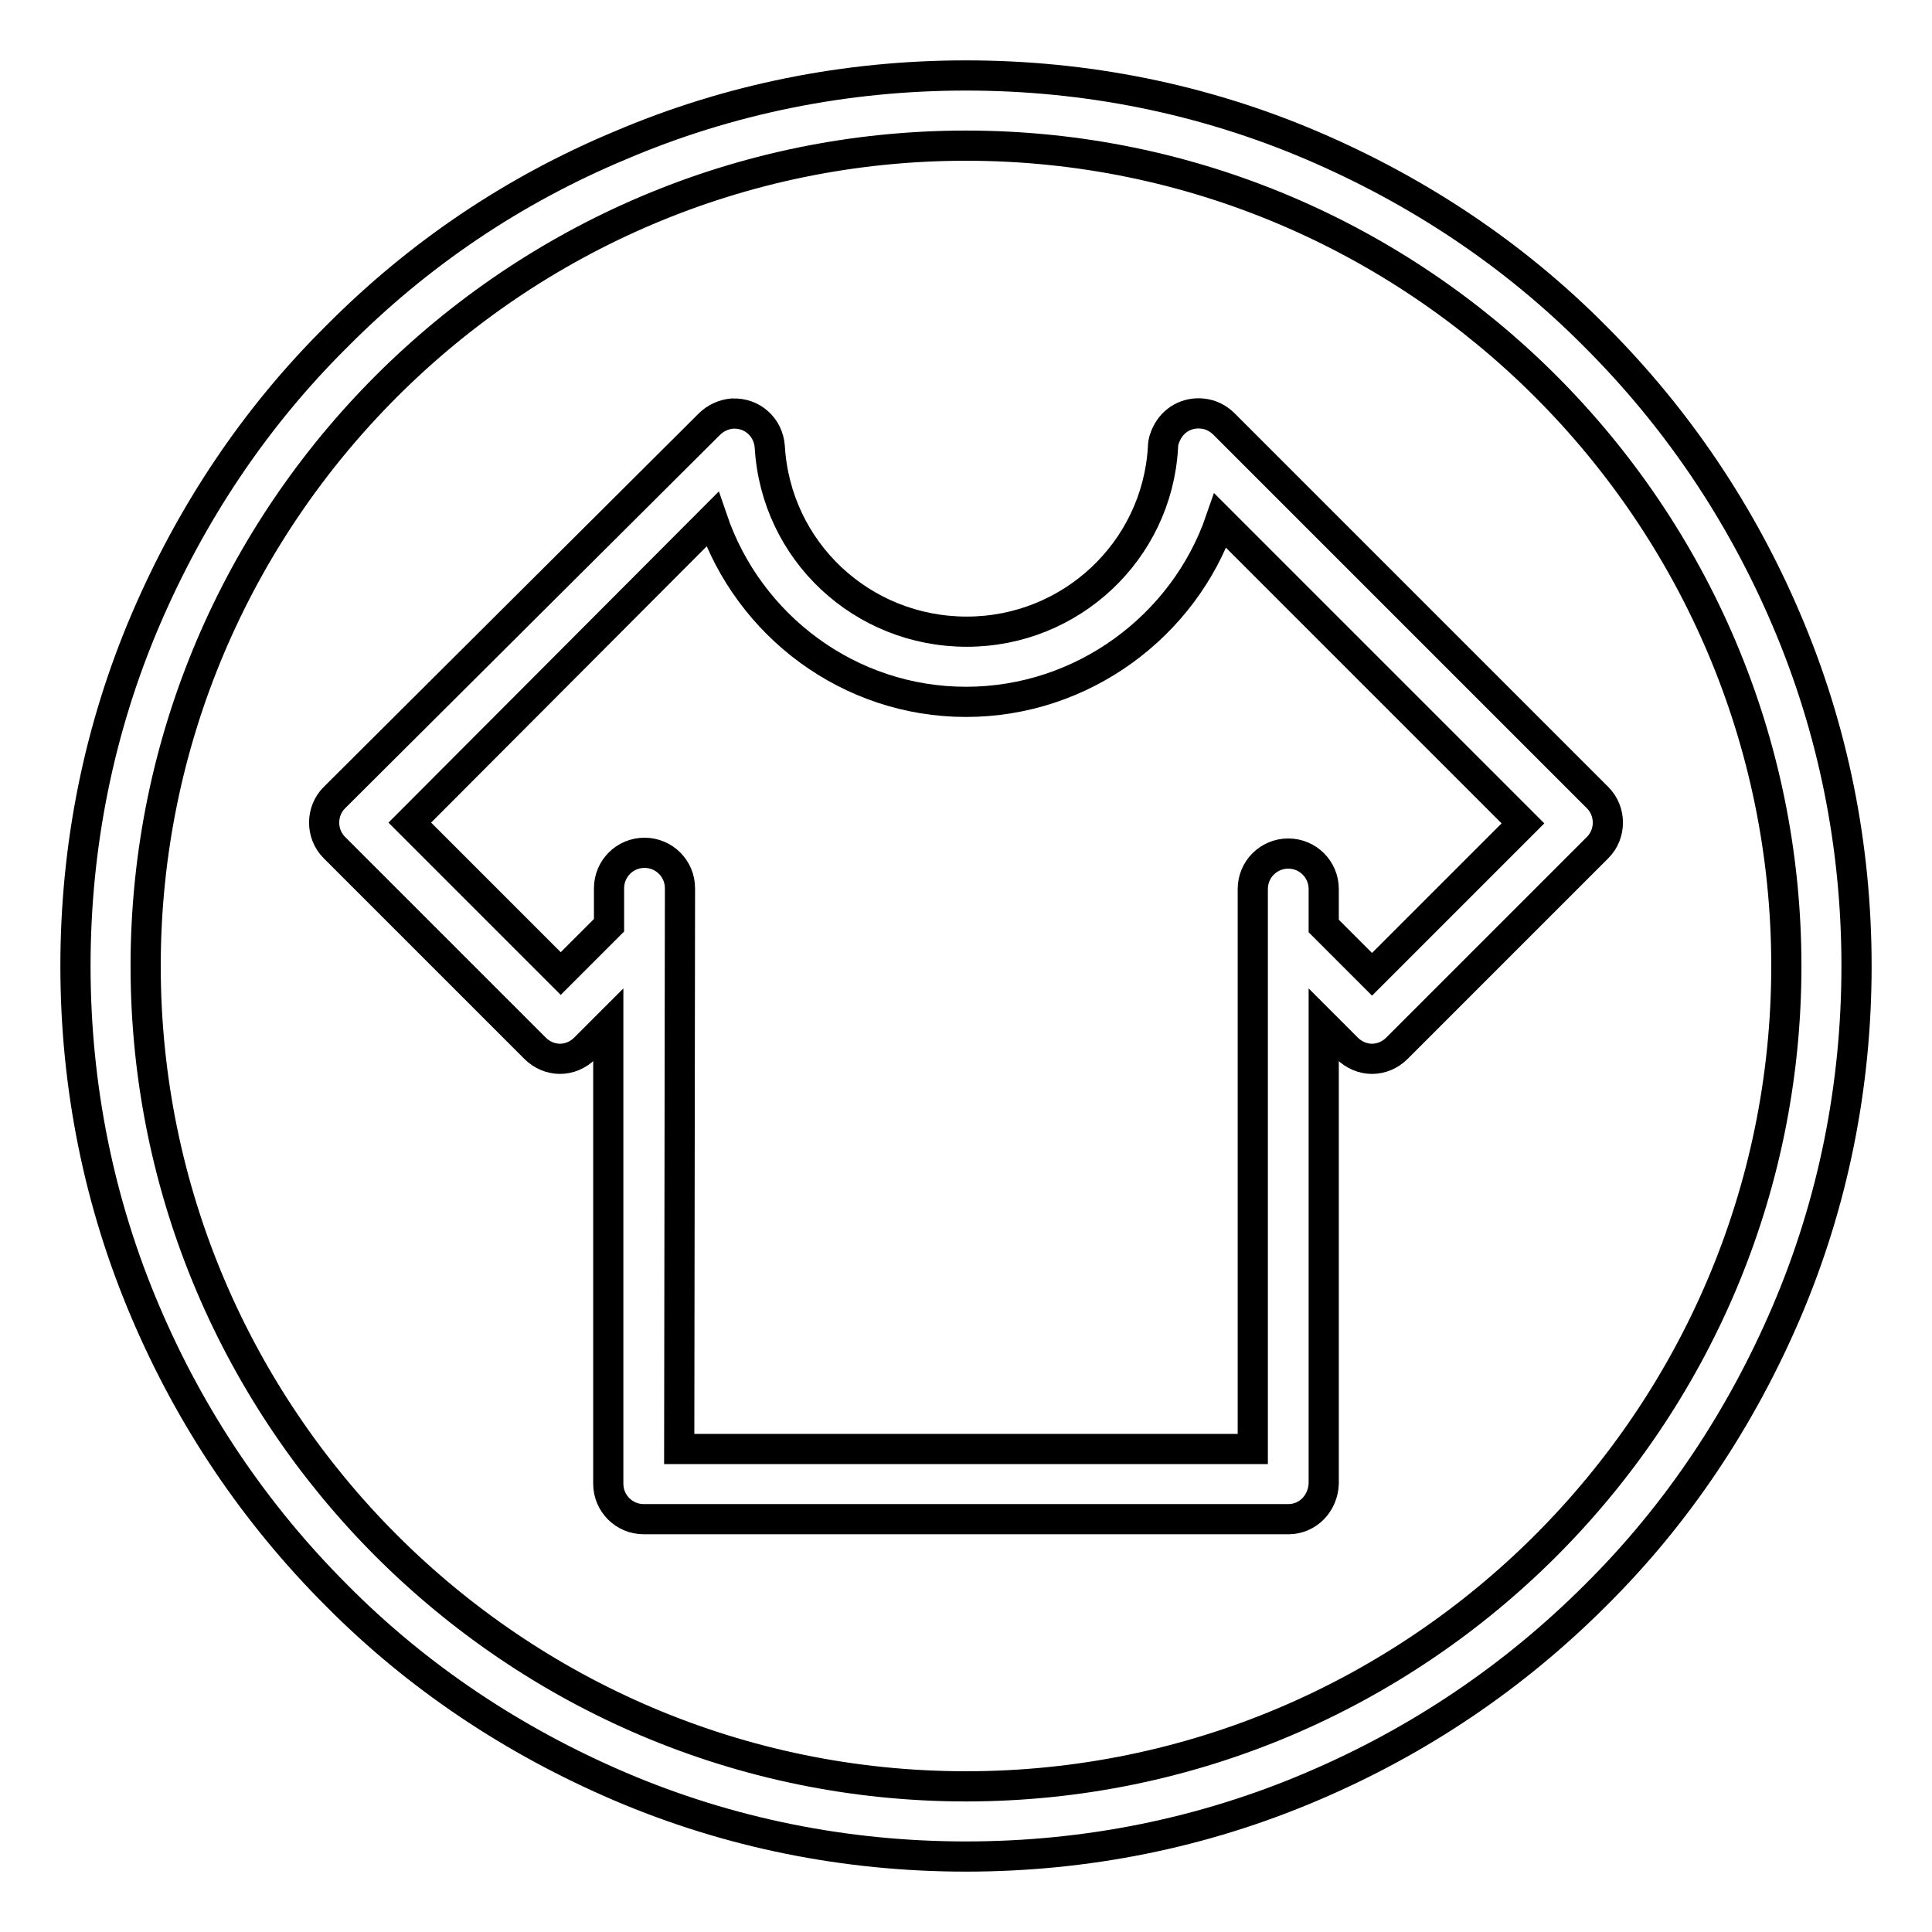
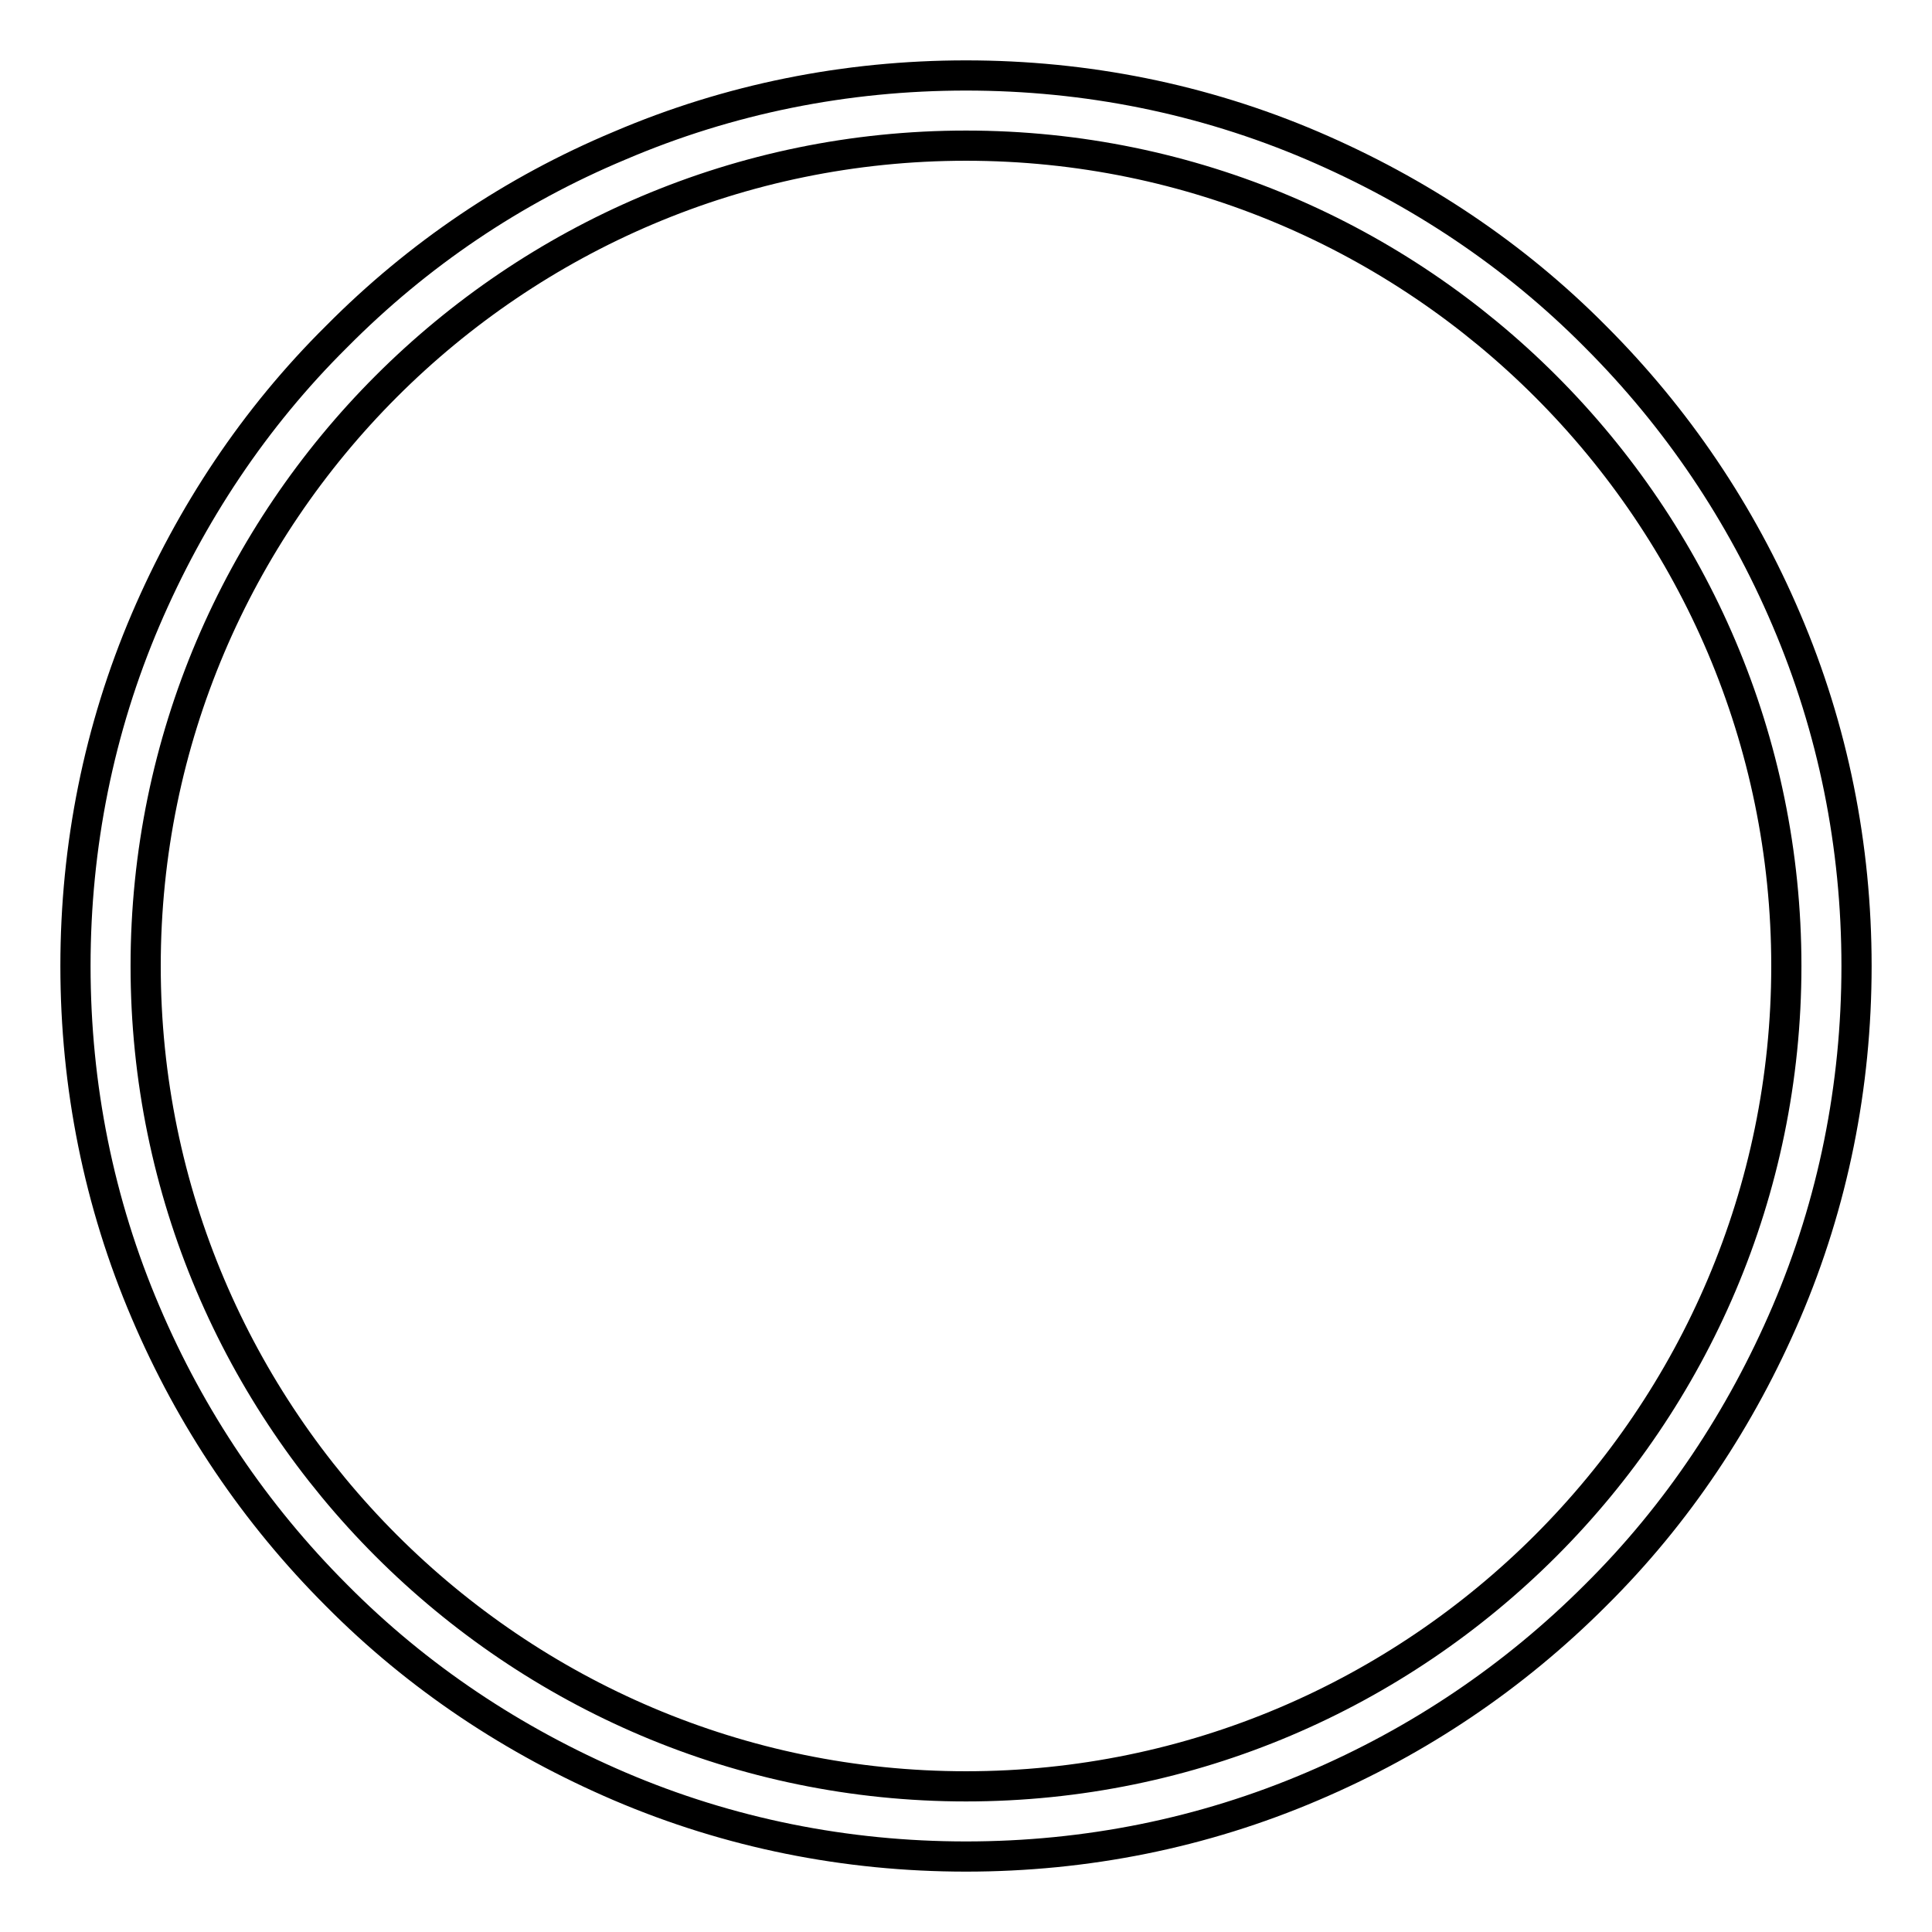
<svg xmlns="http://www.w3.org/2000/svg" version="1.1" x="0px" y="0px" viewBox="0 0 256 256" enable-background="new 0 0 256 256" xml:space="preserve">
  <g>
-     <path stroke-width="4" fill-opacity="0" stroke="#000000" d="M170.7,201.3H85.3c-2.6,0-4.7-2.1-4.7-4.7v-60.8l-3.1,3.1c-0.9,0.9-2.1,1.4-3.3,1.4c-1.2,0-2.4-0.5-3.3-1.4 l-26.6-26.6c-1.8-1.8-1.8-4.8,0-6.6L94,56.2c0.8-0.8,1.9-1.3,3-1.4h0.1c2.6-0.1,4.7,1.8,4.9,4.4c0.8,13.8,12.2,24.5,26.1,24.5 c13.8,0,25.2-10.7,26-24.4c0-0.7,0.2-1.3,0.5-1.9c0.9-1.8,2.7-2.8,4.7-2.6c1.1,0.1,2.1,0.6,2.9,1.4l49.5,49.5 c1.8,1.8,1.8,4.8,0,6.6l-26.6,26.6c-0.9,0.9-2.1,1.4-3.3,1.4s-2.4-0.5-3.3-1.4l-3.1-3.1v60.8C175.3,199.2,173.3,201.3,170.7,201.3z  M90,192h76v-67.3v-6.9c0-2.6,2.1-4.7,4.7-4.7c2.6,0,4.7,2.1,4.7,4.7v4.9l6.4,6.4l20-20l-40.1-40.1C156.9,82.9,143.5,93,128,93 c-15.5,0-28.8-10.1-33.6-24.2L54.3,109l20,20l6.4-6.4v-4.9c0-2.6,2.1-4.7,4.7-4.7s4.7,2.1,4.7,4.7L90,192L90,192z" />
    <path stroke-width="4" fill-opacity="0" stroke="#000000" d="M128,246c-15.9,0-31.4-3.1-45.9-9.3c-14-6-26.7-14.4-37.5-25.3c-10.8-10.8-19.3-23.4-25.3-37.5 c-6.2-14.5-9.3-30-9.3-45.9c0-15.9,3.1-31.4,9.3-45.9c6-14,14.4-26.7,25.3-37.5C55.4,33.7,68,25.2,82.1,19.3 c14.5-6.2,30-9.3,45.9-9.3c15.9,0,31.4,3.1,45.9,9.3c14,6,26.7,14.4,37.5,25.3c10.8,10.8,19.3,23.4,25.3,37.5 c6.2,14.5,9.3,30,9.3,45.9c0,15.9-3.1,31.4-9.3,45.9c-6,14-14.4,26.7-25.3,37.5c-10.8,10.8-23.4,19.3-37.5,25.3 C159.4,242.9,143.9,246,128,246L128,246z M128,19.3C68.1,19.3,19.3,68.1,19.3,128S68.1,236.7,128,236.7S236.7,187.9,236.7,128 S187.9,19.3,128,19.3L128,19.3z" />
  </g>
</svg>